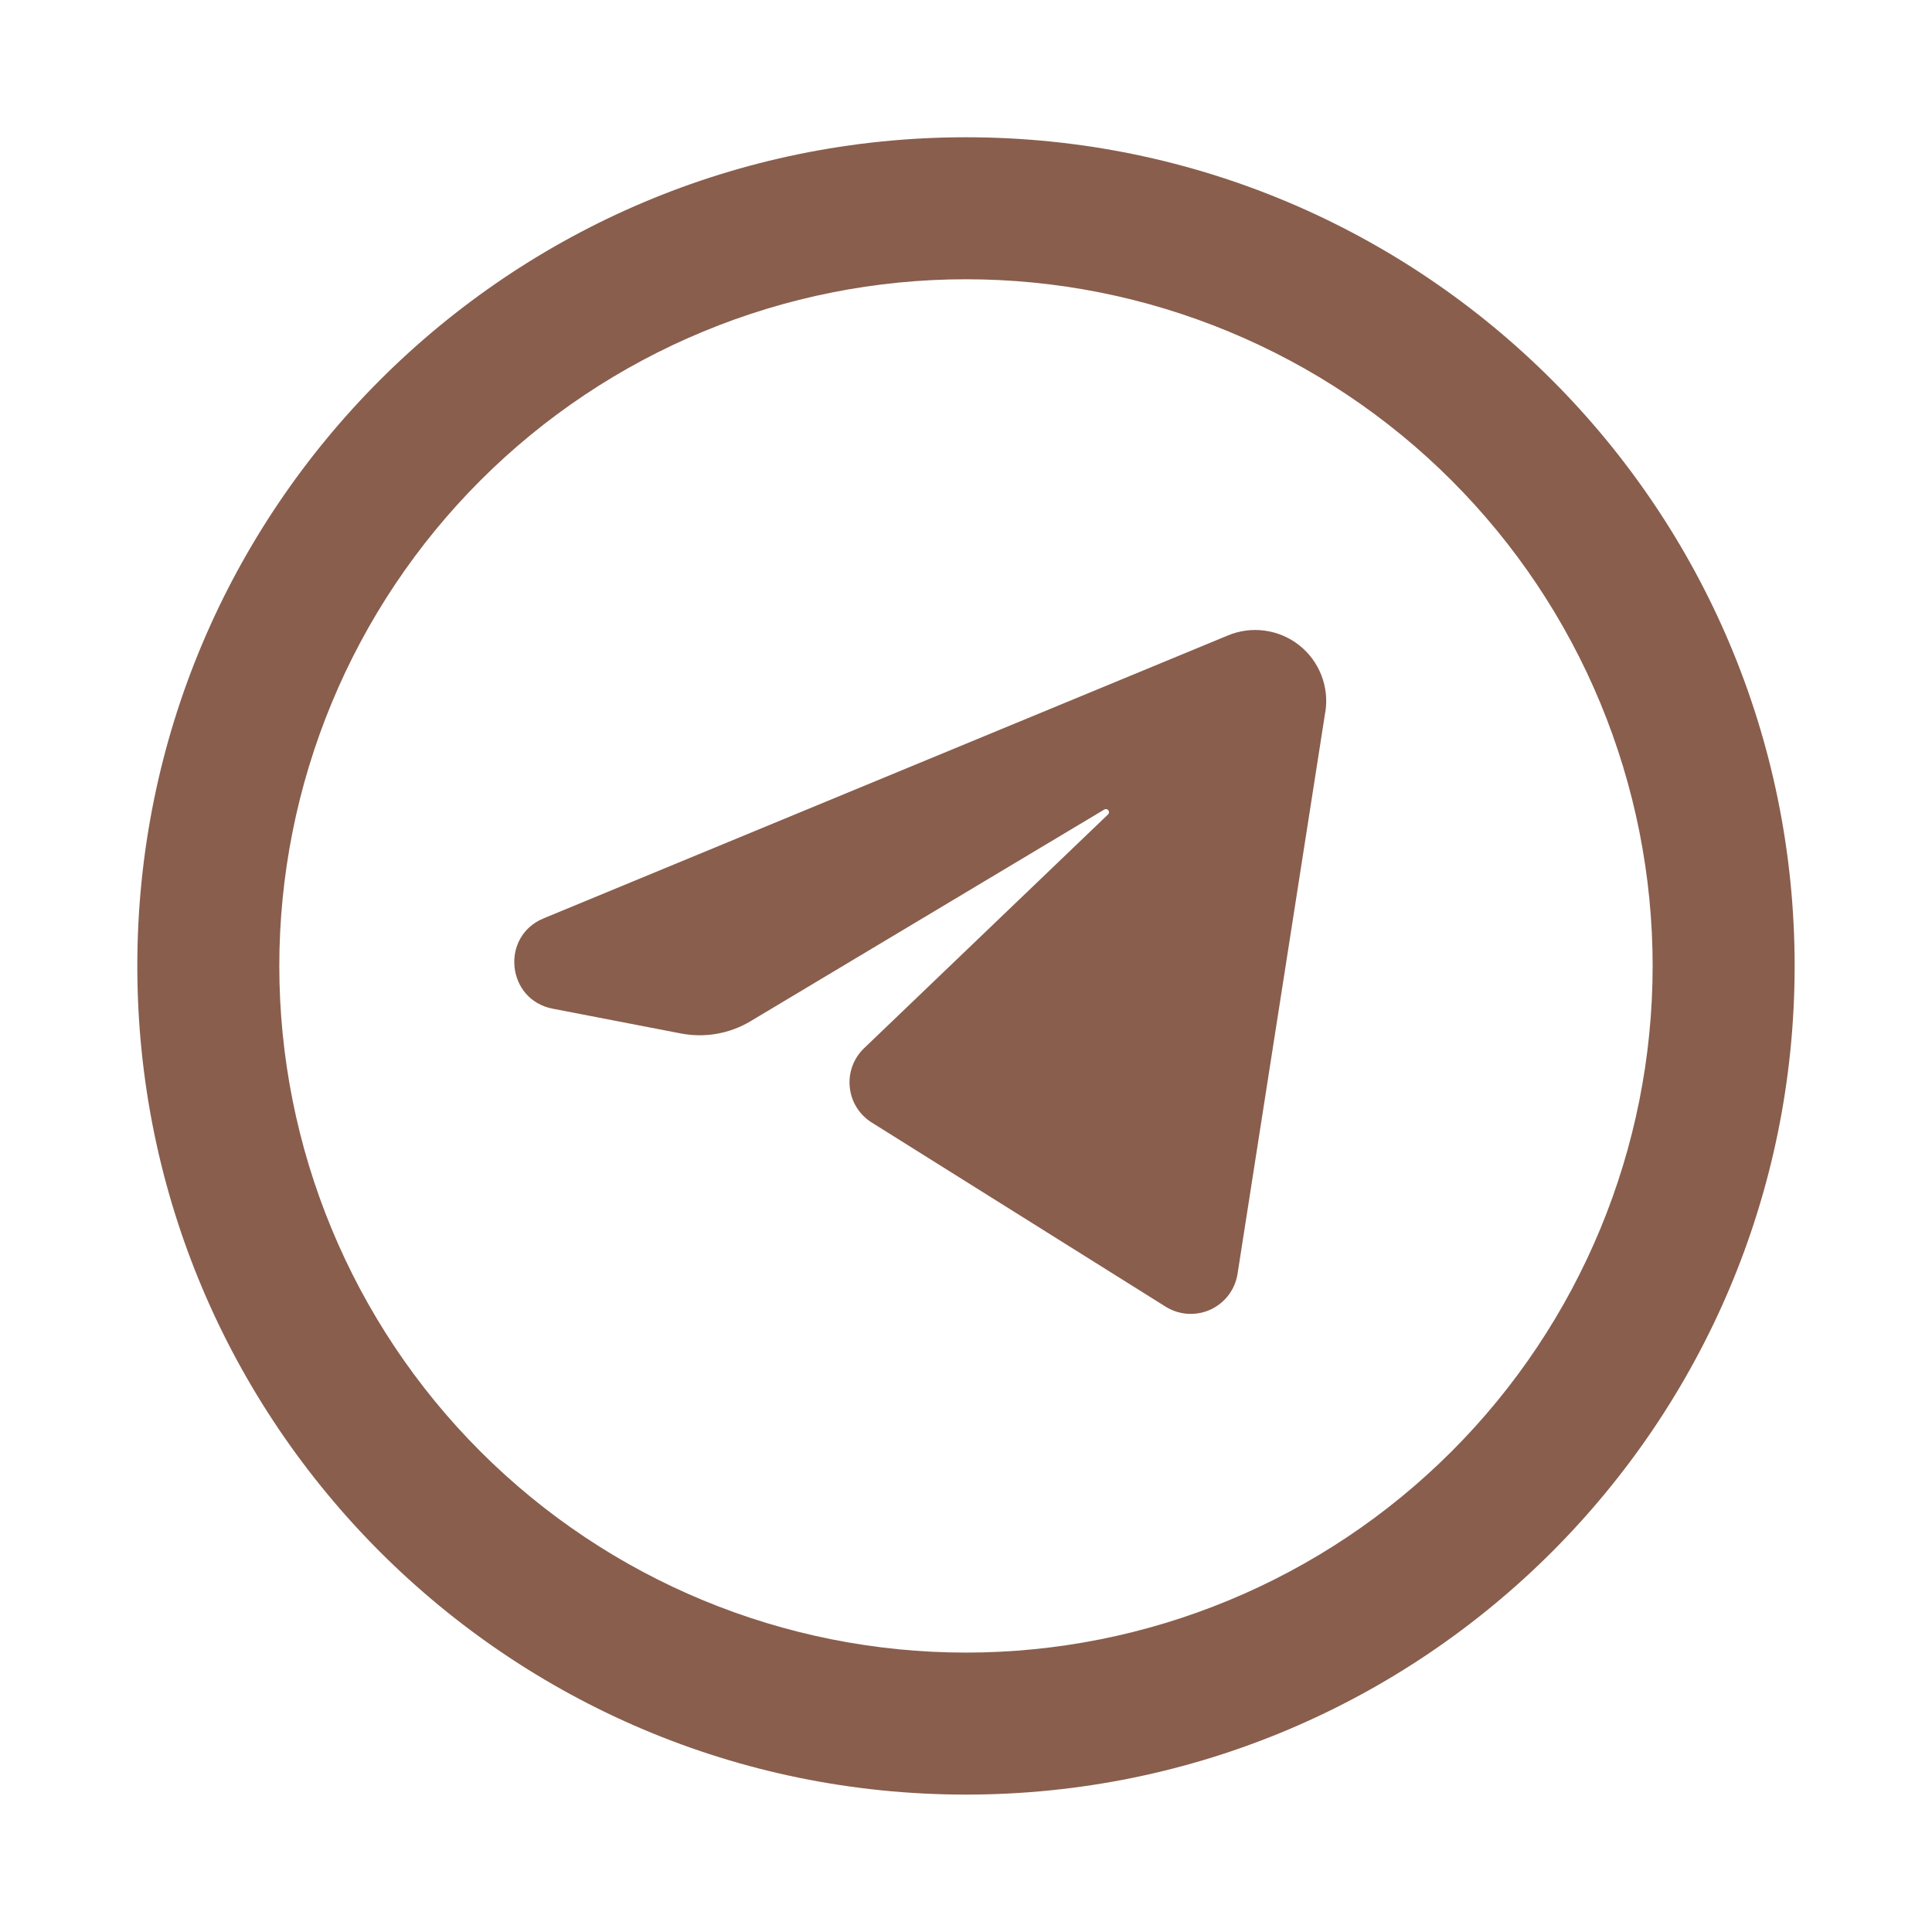
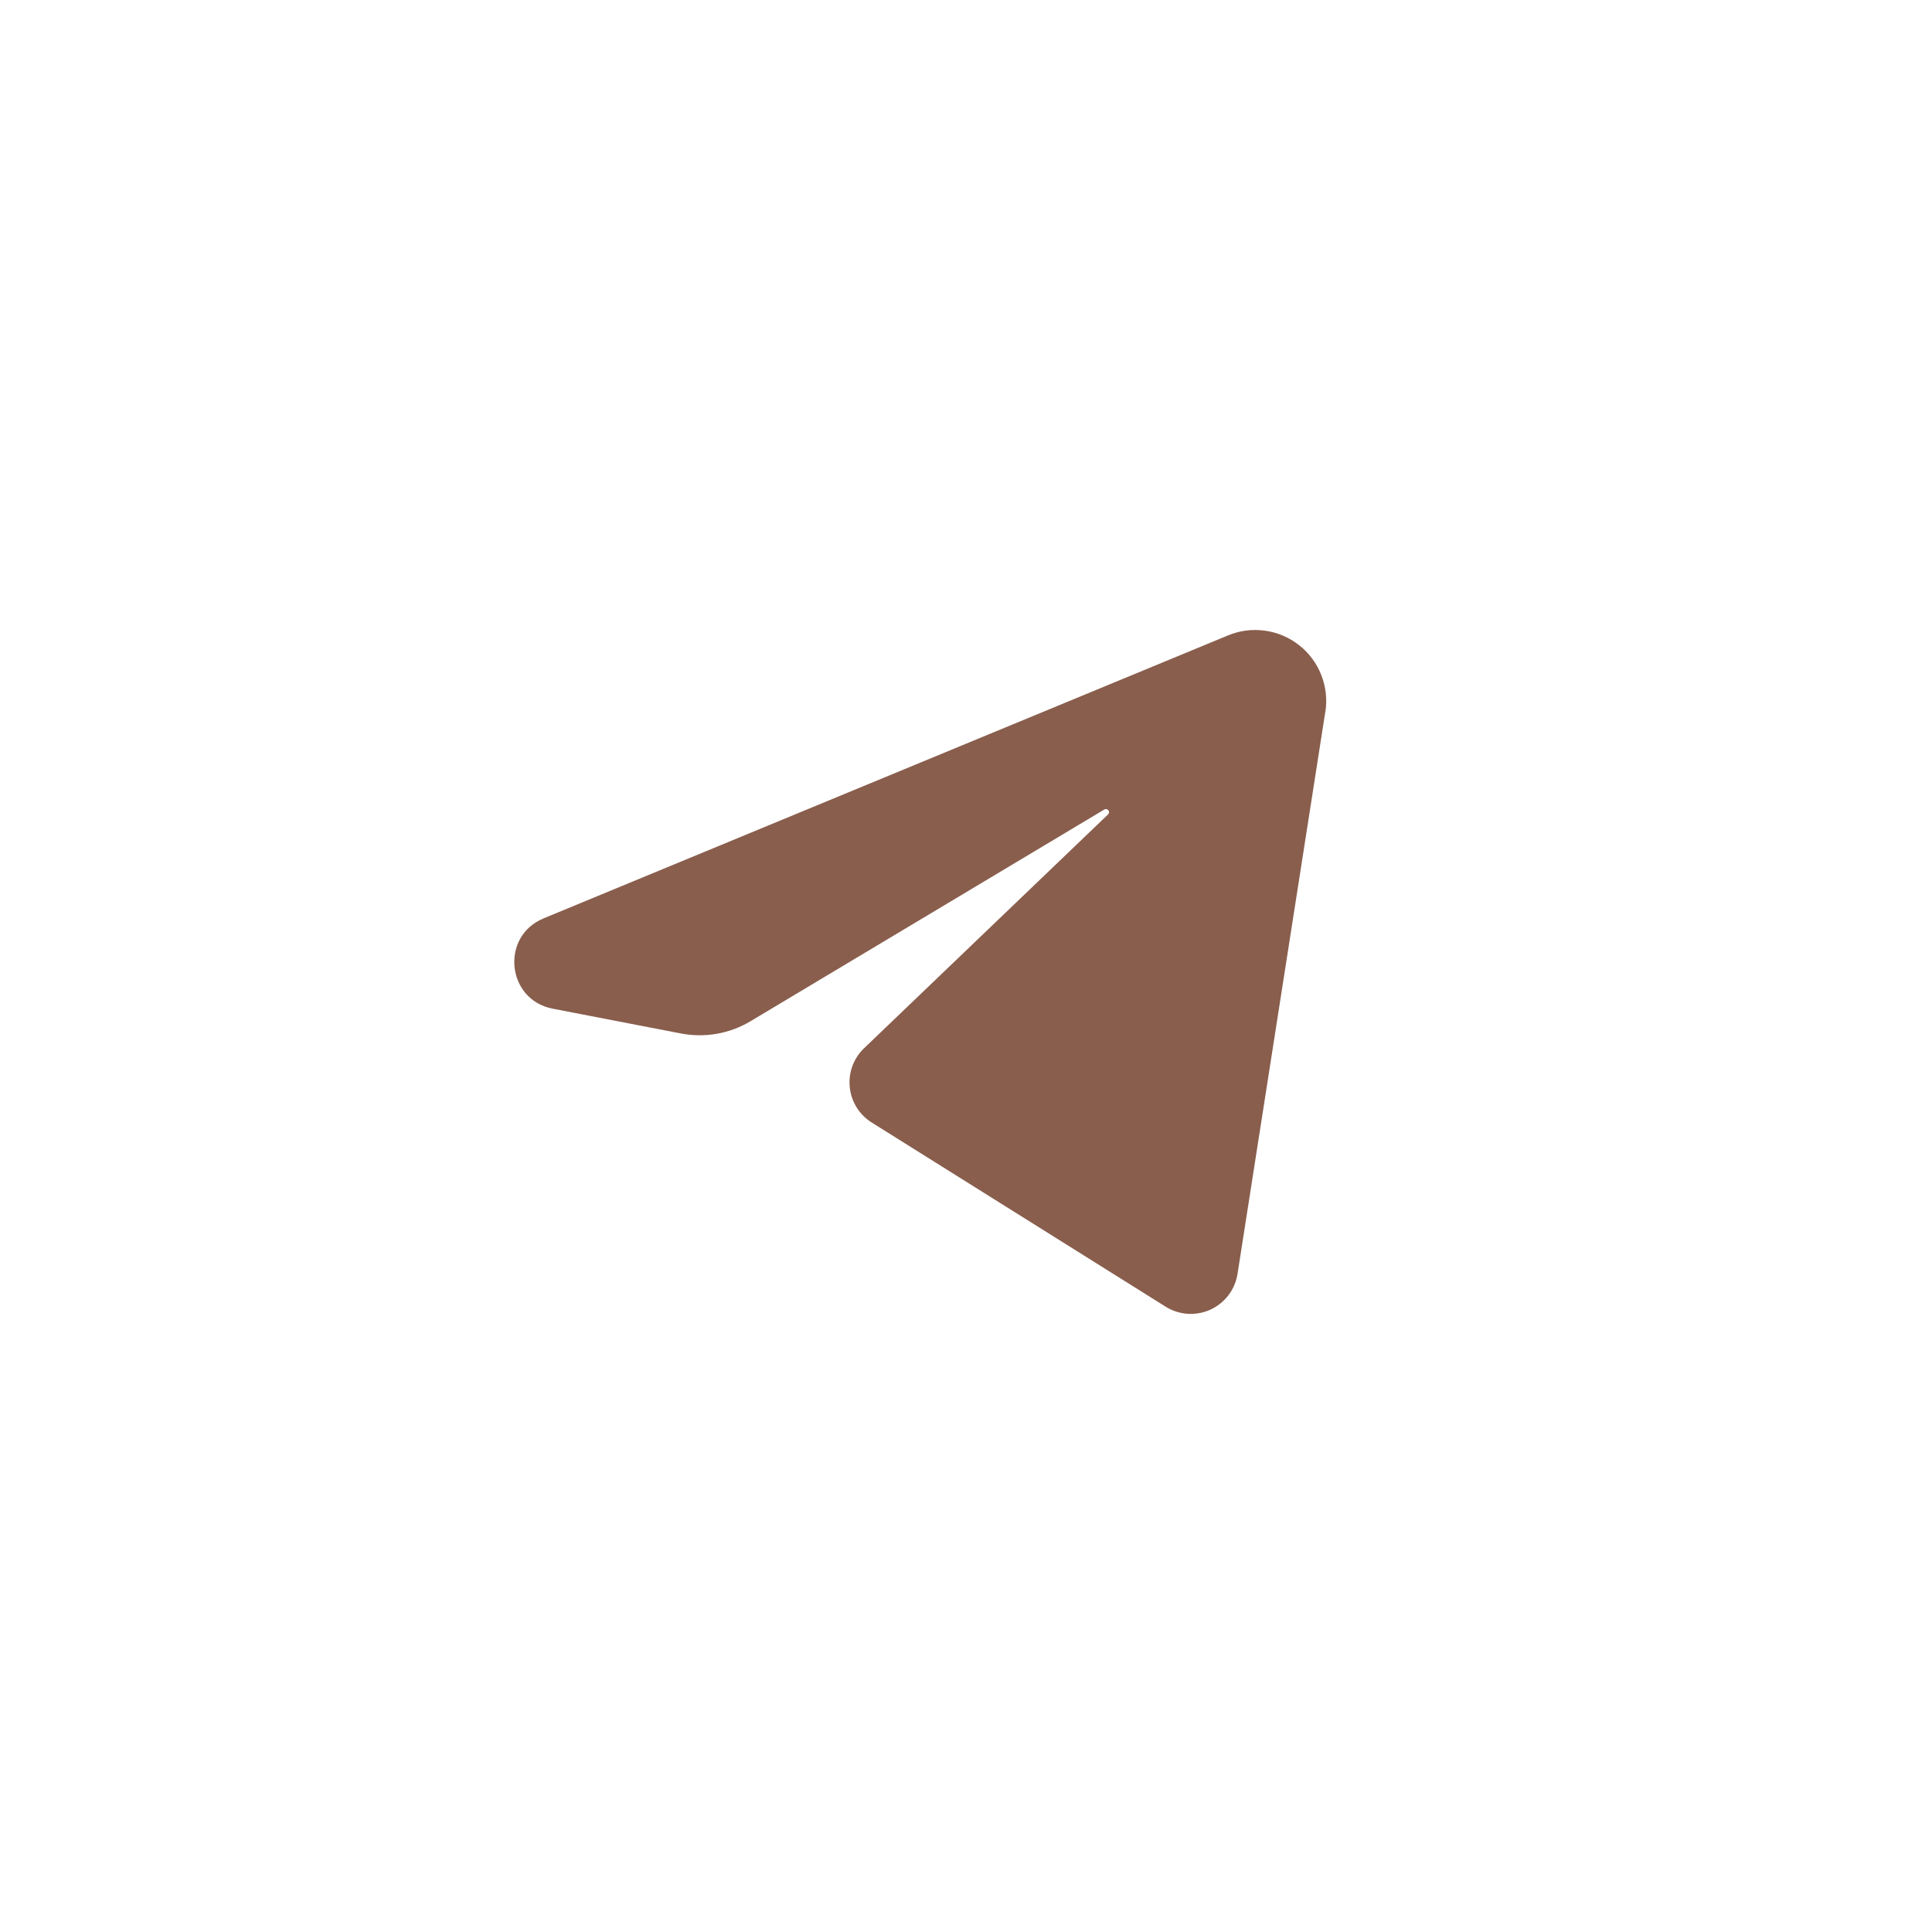
<svg xmlns="http://www.w3.org/2000/svg" width="42" height="42" viewBox="0 0 42 42" fill="none">
  <path d="M28.81 15.48L26.903 27.693C26.876 27.861 26.809 28.021 26.706 28.156C26.602 28.292 26.467 28.4 26.312 28.471C26.157 28.541 25.987 28.572 25.817 28.561C25.647 28.549 25.482 28.496 25.338 28.405L18.951 24.403C18.818 24.32 18.706 24.208 18.623 24.075C18.54 23.942 18.489 23.792 18.473 23.636C18.457 23.48 18.476 23.323 18.53 23.176C18.584 23.029 18.671 22.896 18.784 22.788L24.087 17.706C24.146 17.65 24.076 17.557 24.006 17.599L16.32 22.198C15.864 22.473 15.321 22.568 14.798 22.466L12.015 21.928C11.011 21.734 10.873 20.355 11.816 19.965L26.694 13.814C26.948 13.708 27.225 13.672 27.497 13.71C27.769 13.747 28.026 13.856 28.242 14.026C28.457 14.195 28.624 14.42 28.724 14.675C28.824 14.931 28.855 15.209 28.812 15.48" fill="#895E4D" />
-   <path fill-rule="evenodd" clip-rule="evenodd" d="M21 2.984C11.051 2.984 2.985 11.05 2.985 20.999C2.985 30.948 11.051 39.013 21 39.013C30.949 39.013 39.014 30.948 39.014 20.999C39.014 11.05 30.949 2.984 21 2.984ZM6.072 20.999C6.072 19.039 6.458 17.098 7.209 15.286C7.959 13.475 9.058 11.83 10.444 10.444C11.831 9.057 13.476 7.958 15.287 7.208C17.098 6.457 19.04 6.071 21 6.071C22.96 6.071 24.901 6.457 26.712 7.208C28.523 7.958 30.169 9.057 31.555 10.444C32.941 11.83 34.041 13.475 34.791 15.286C35.541 17.098 35.927 19.039 35.927 20.999C35.927 24.958 34.355 28.755 31.555 31.554C28.756 34.354 24.959 35.926 21 35.926C17.041 35.926 13.244 34.354 10.444 31.554C7.645 28.755 6.072 24.958 6.072 20.999Z" fill="#895E4D" />
</svg>